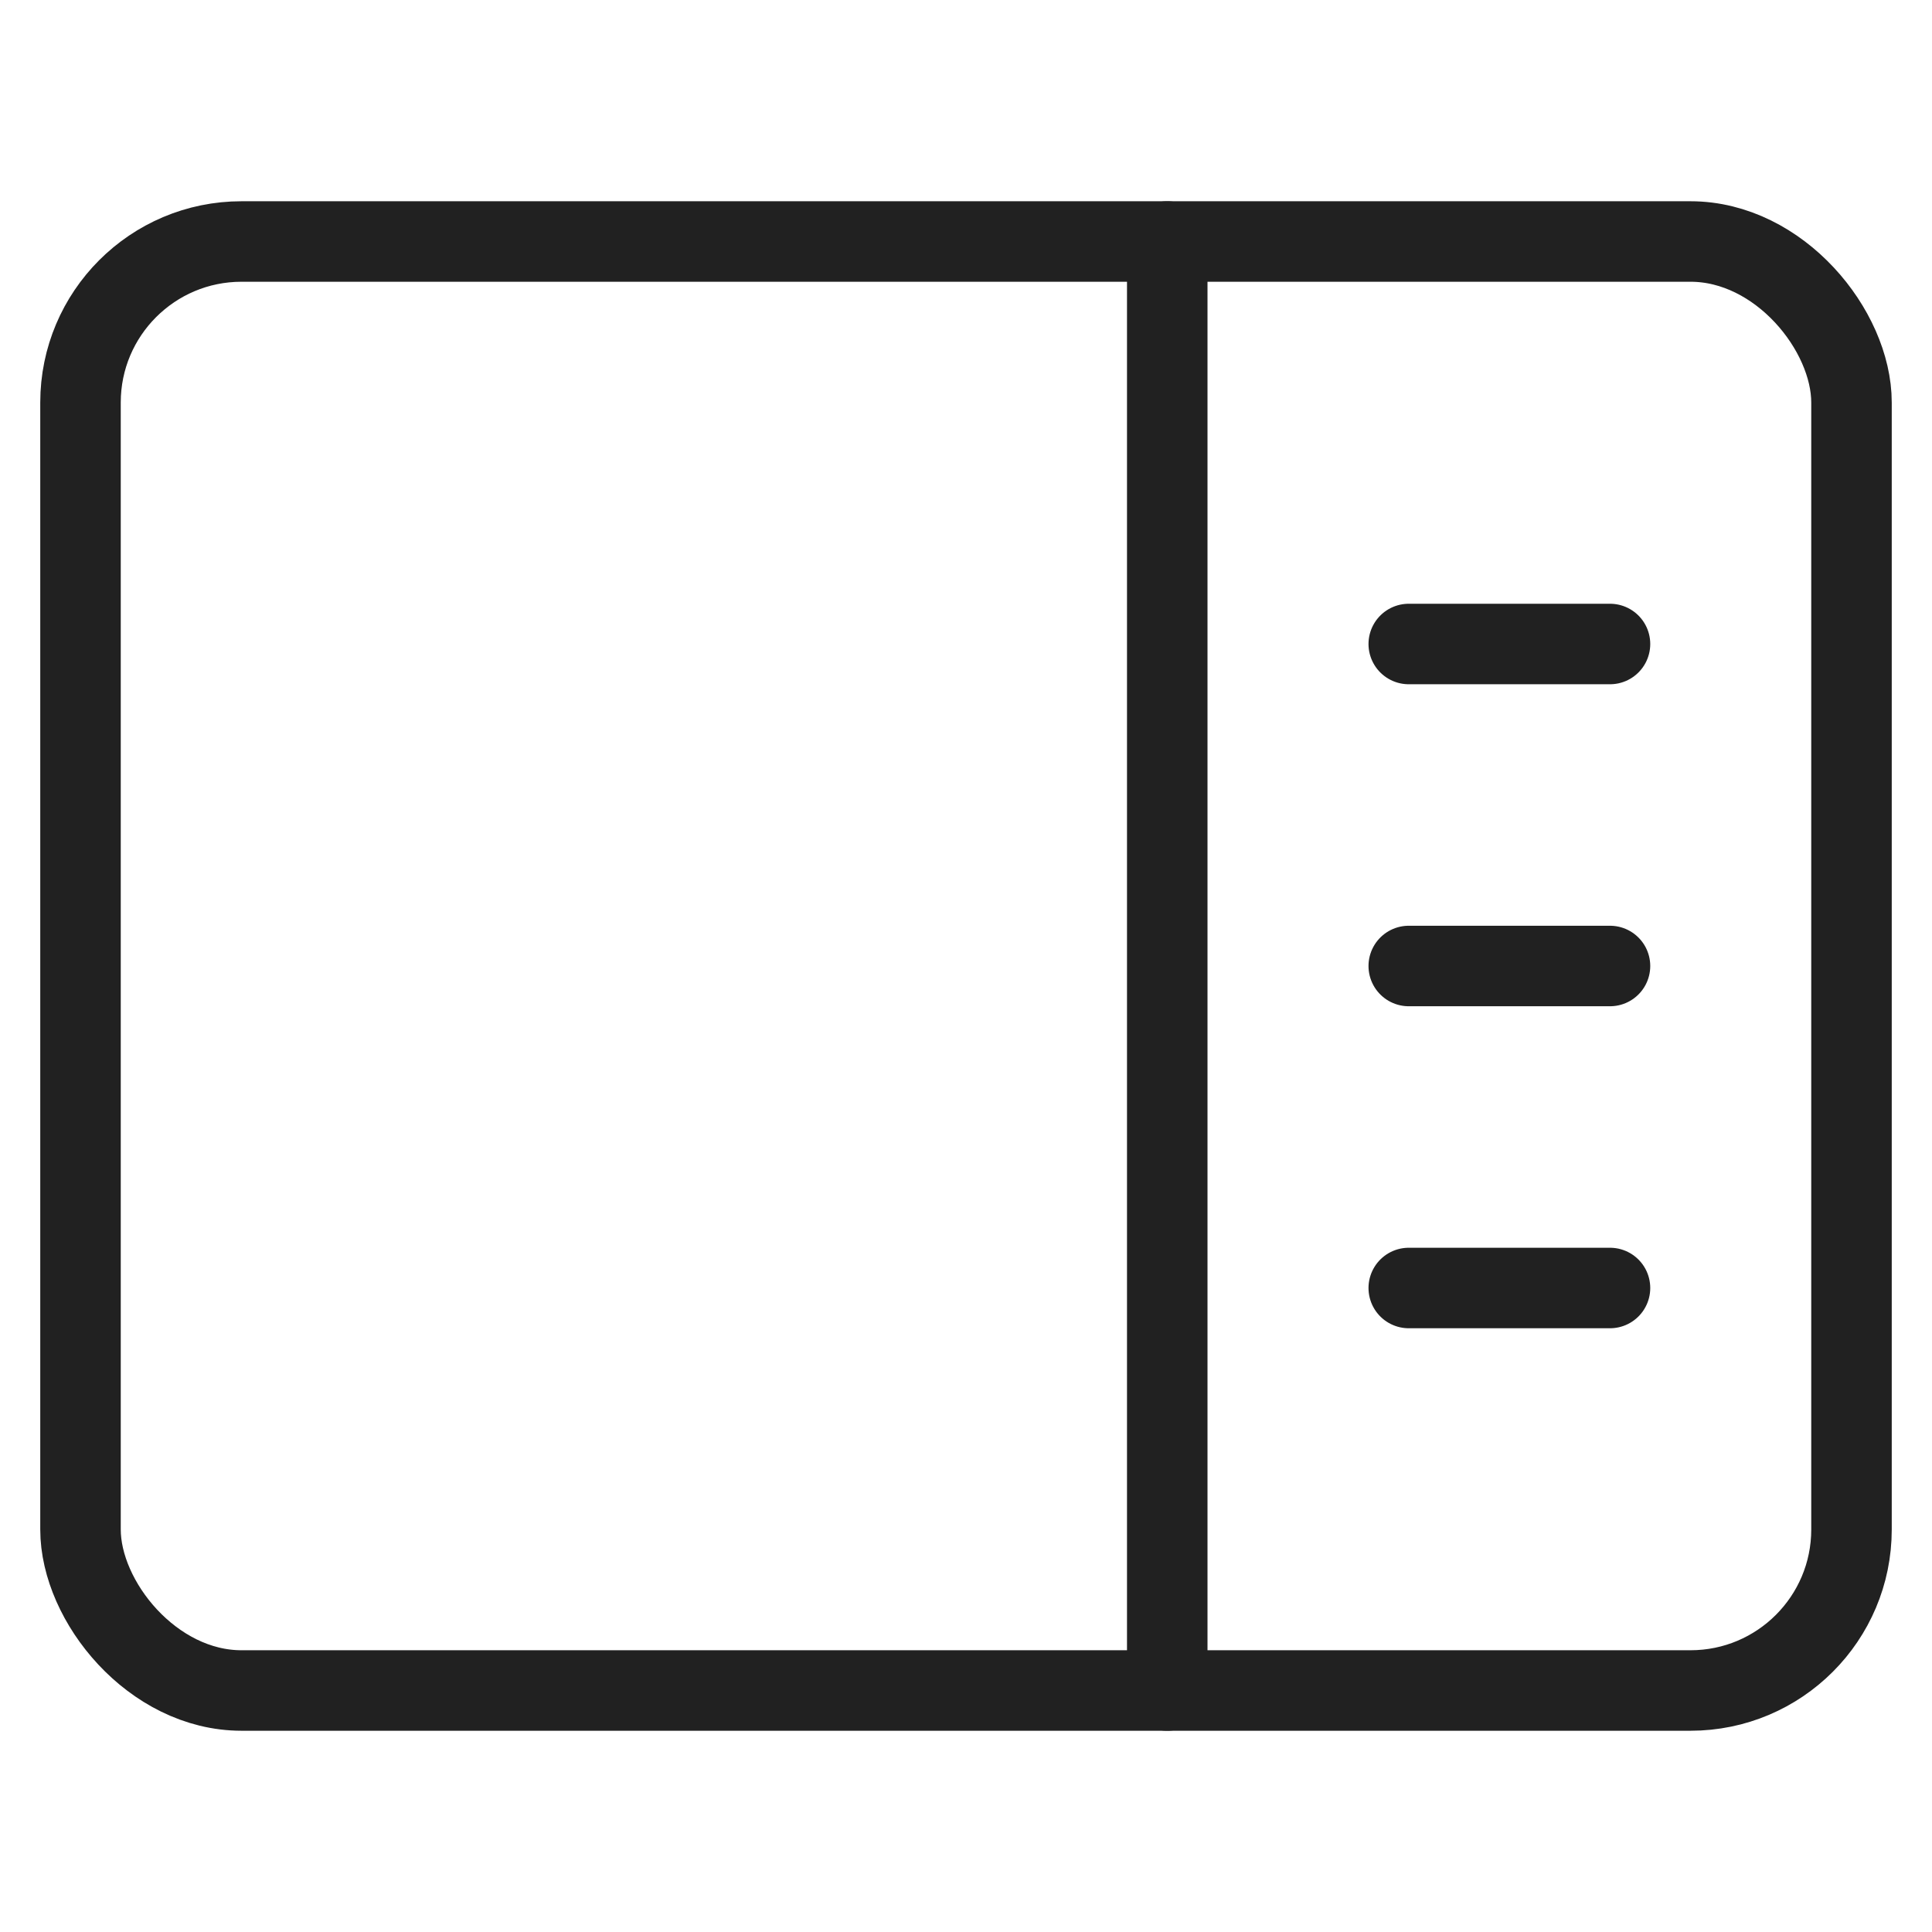
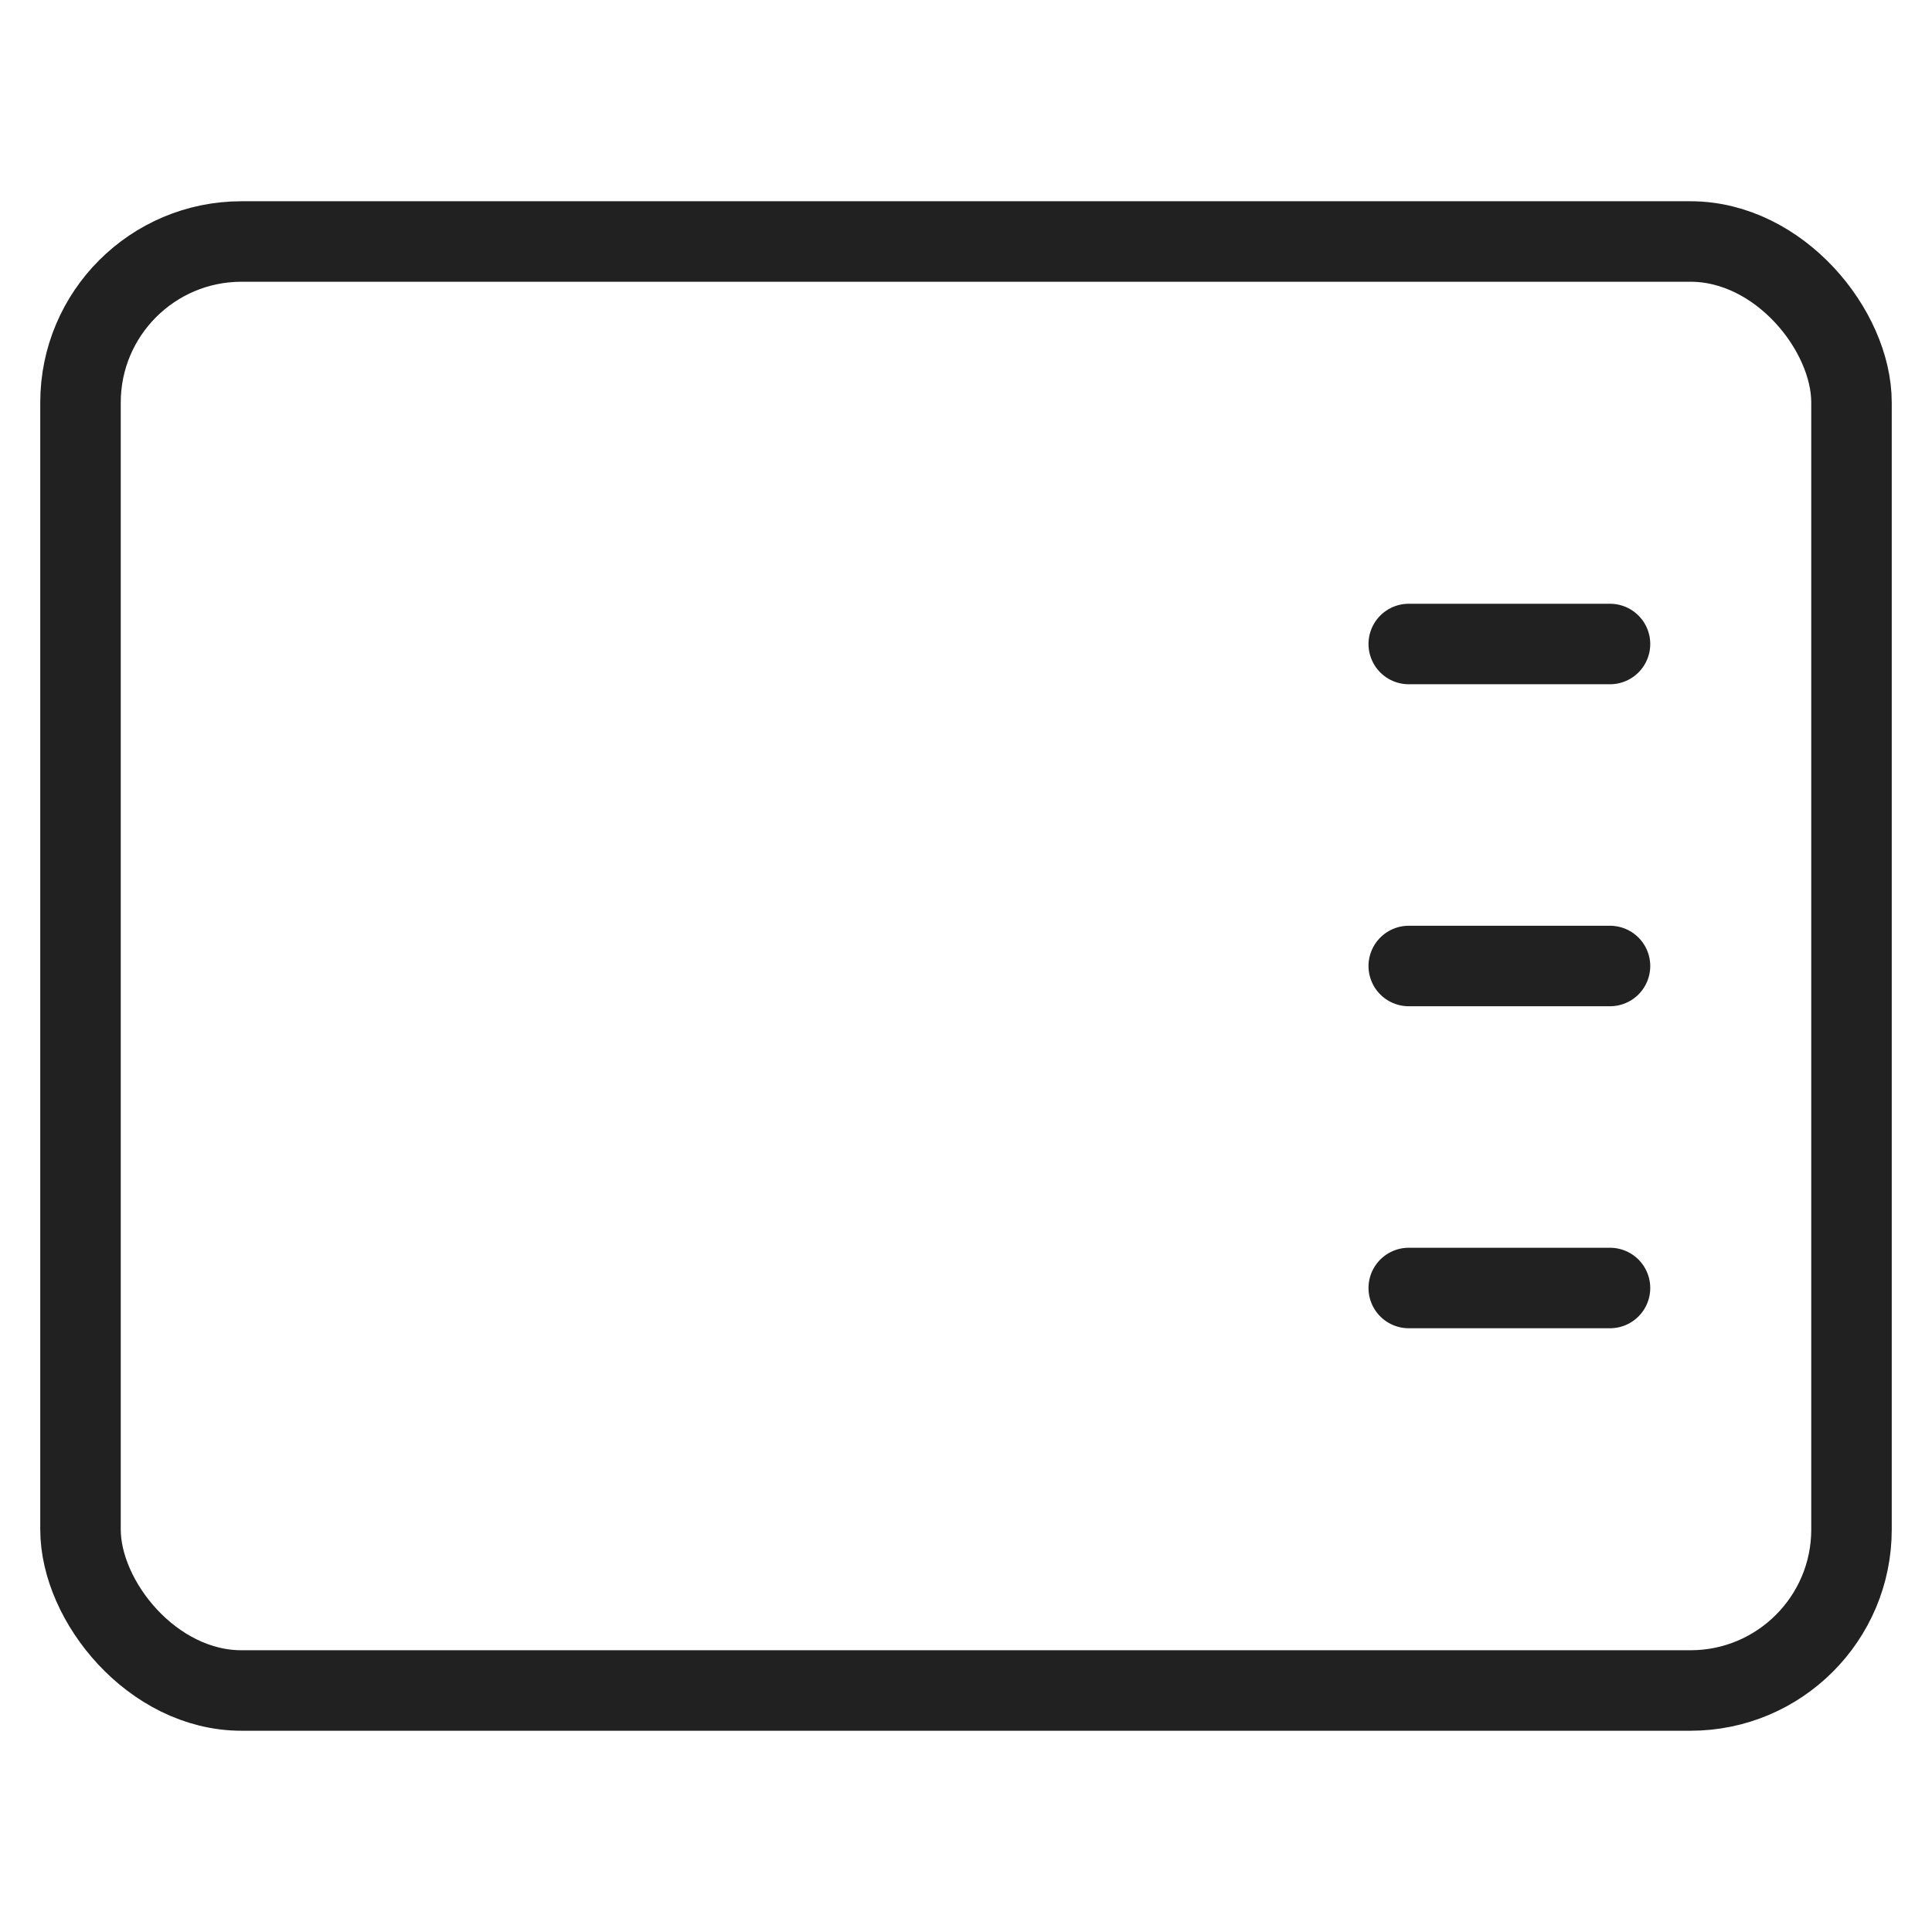
<svg xmlns="http://www.w3.org/2000/svg" width="48" height="48" viewBox="0 0 48 48">
  <g transform="translate(0 0)">
    <g class="nc-icon-wrapper" fill="#212121" stroke-linejoin="round" stroke-linecap="round">
      <rect x="2" y="6" width="44" height="36" rx="4" ry="4" fill="none" stroke="#212121" stroke-linecap="round" stroke-miterlimit="10" stroke-width="2" />
-       <line data-cap="butt" x1="29" y1="6" x2="29" y2="42" fill="none" stroke="#212121" stroke-miterlimit="10" stroke-width="2" />
      <line data-color="color-2" x1="35" y1="24" x2="40" y2="24" fill="none" stroke="#212121" stroke-linecap="round" stroke-miterlimit="10" stroke-width="2" />
      <line data-color="color-2" x1="35" y1="16" x2="40" y2="16" fill="none" stroke="#212121" stroke-linecap="round" stroke-miterlimit="10" stroke-width="2" />
      <line data-color="color-2" x1="35" y1="32" x2="40" y2="32" fill="none" stroke="#212121" stroke-linecap="round" stroke-miterlimit="10" stroke-width="2" />
    </g>
  </g>
</svg>